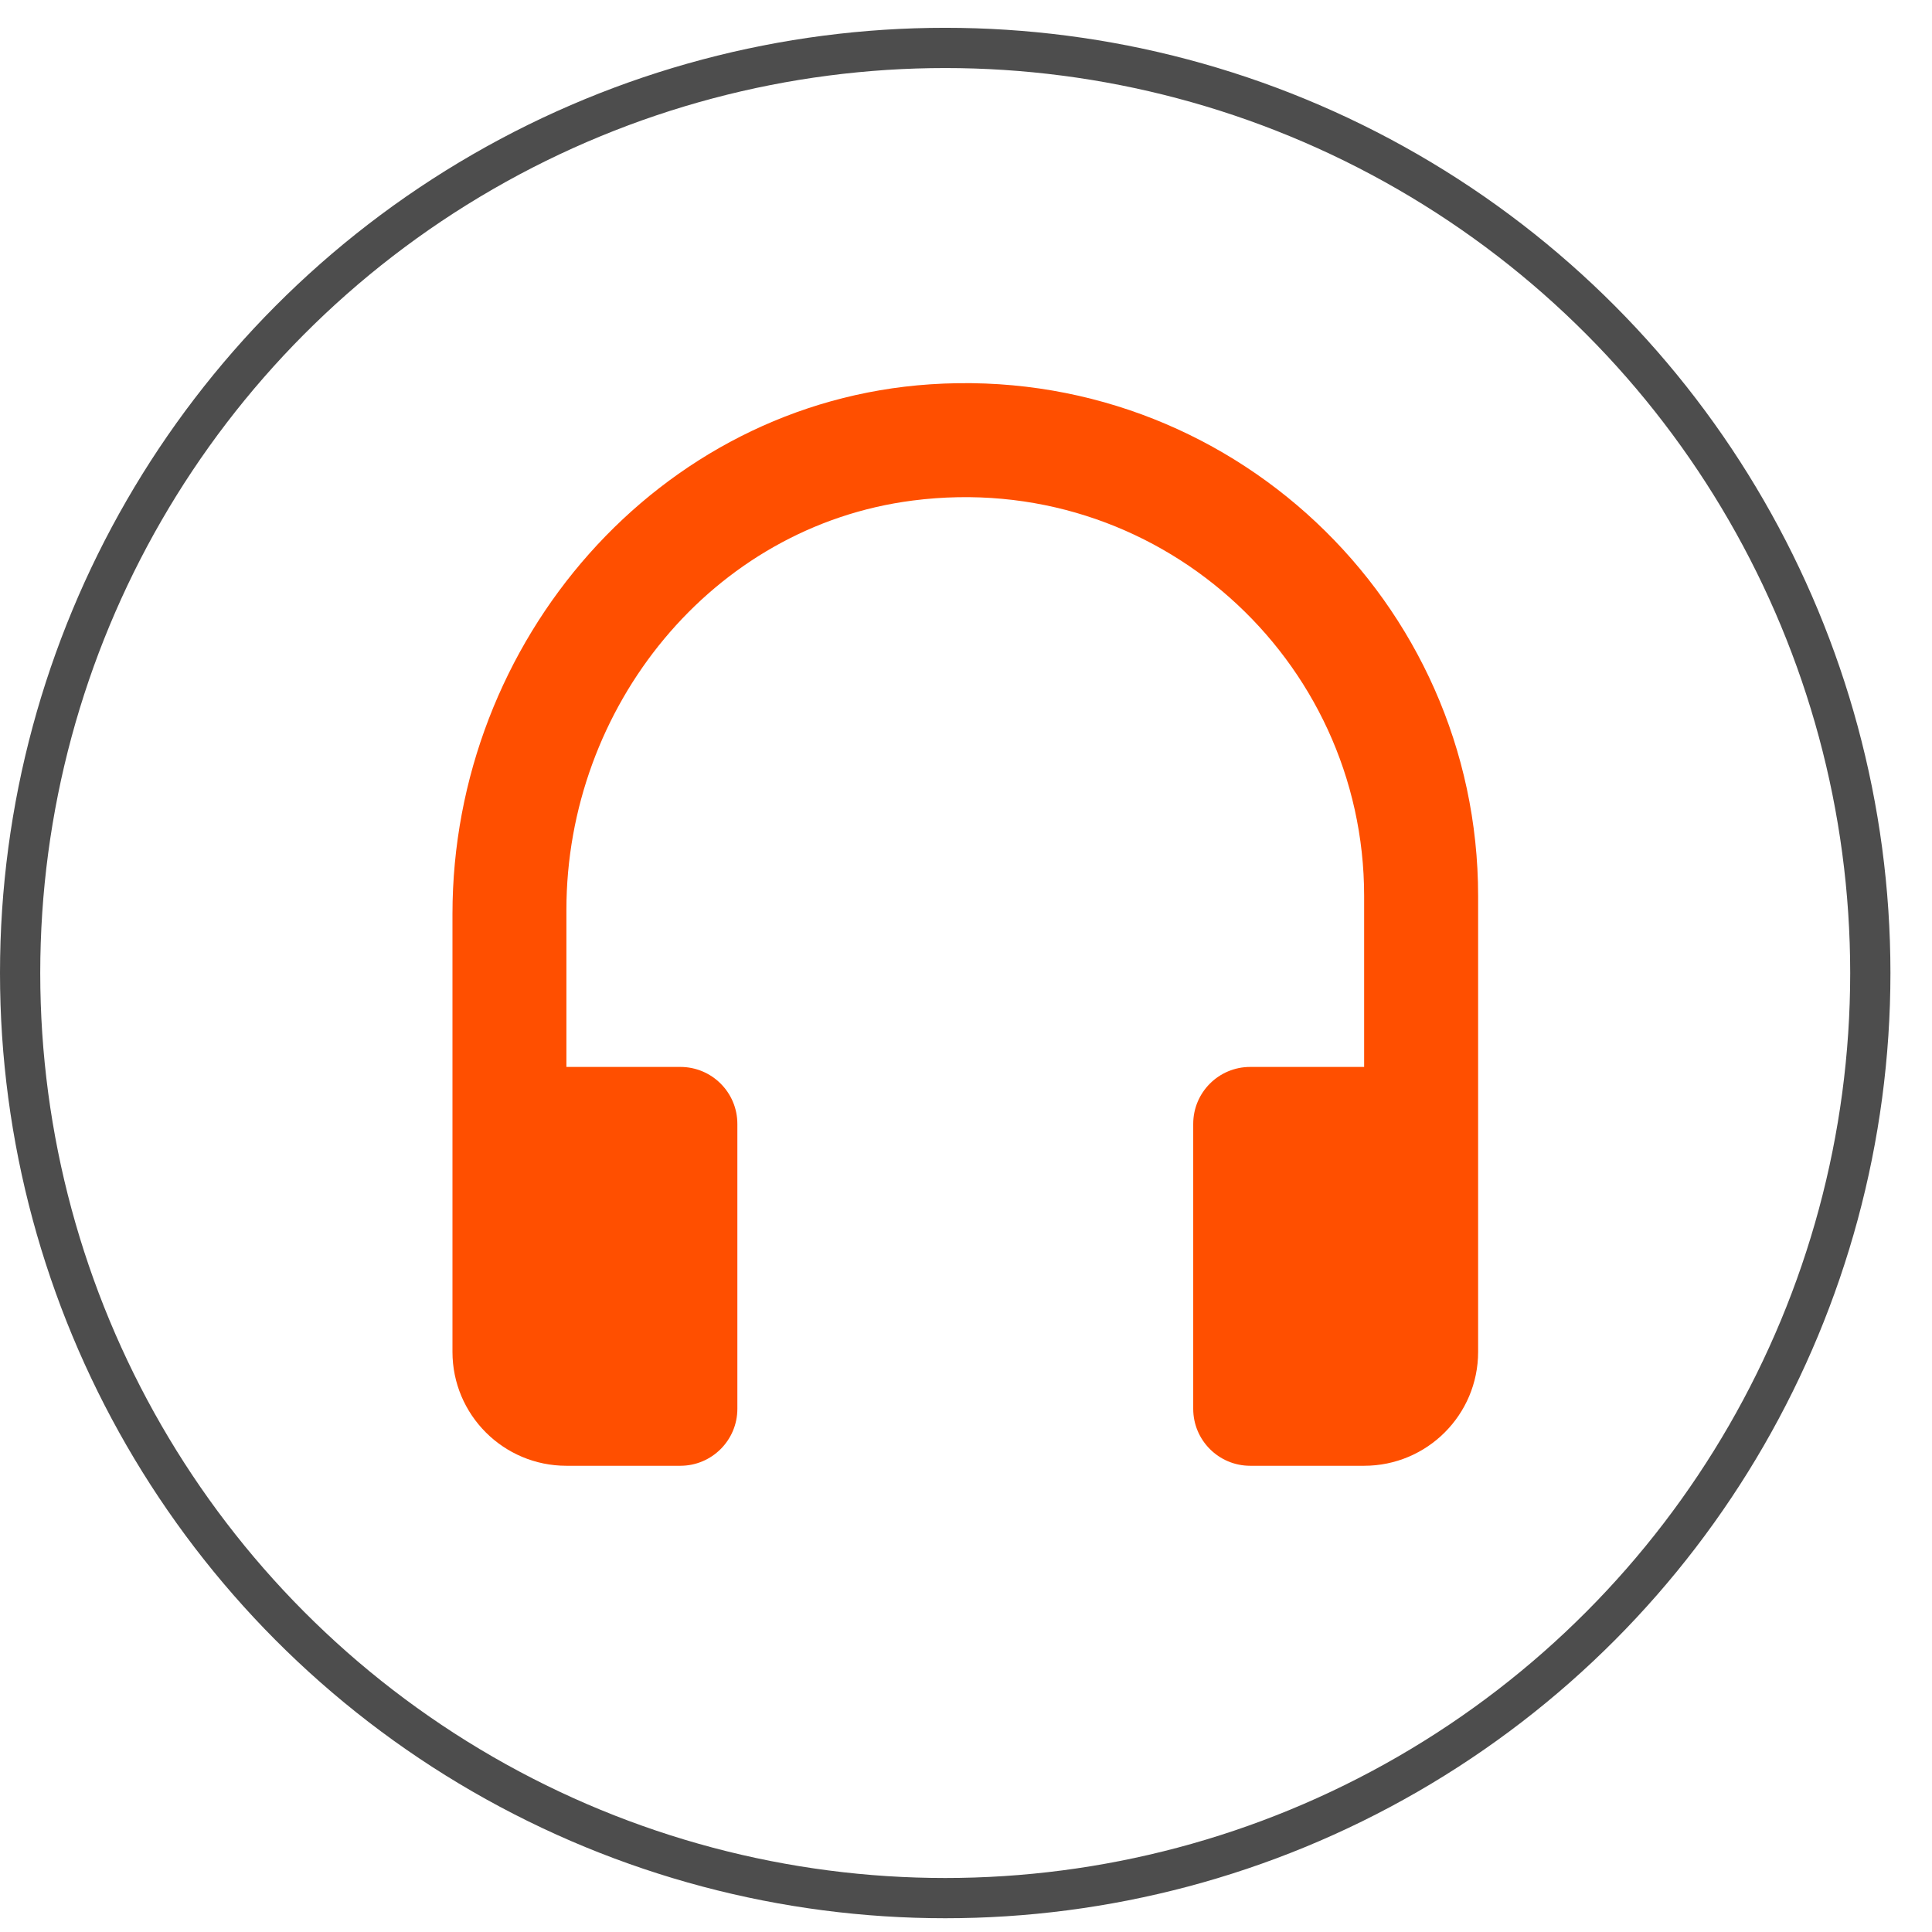
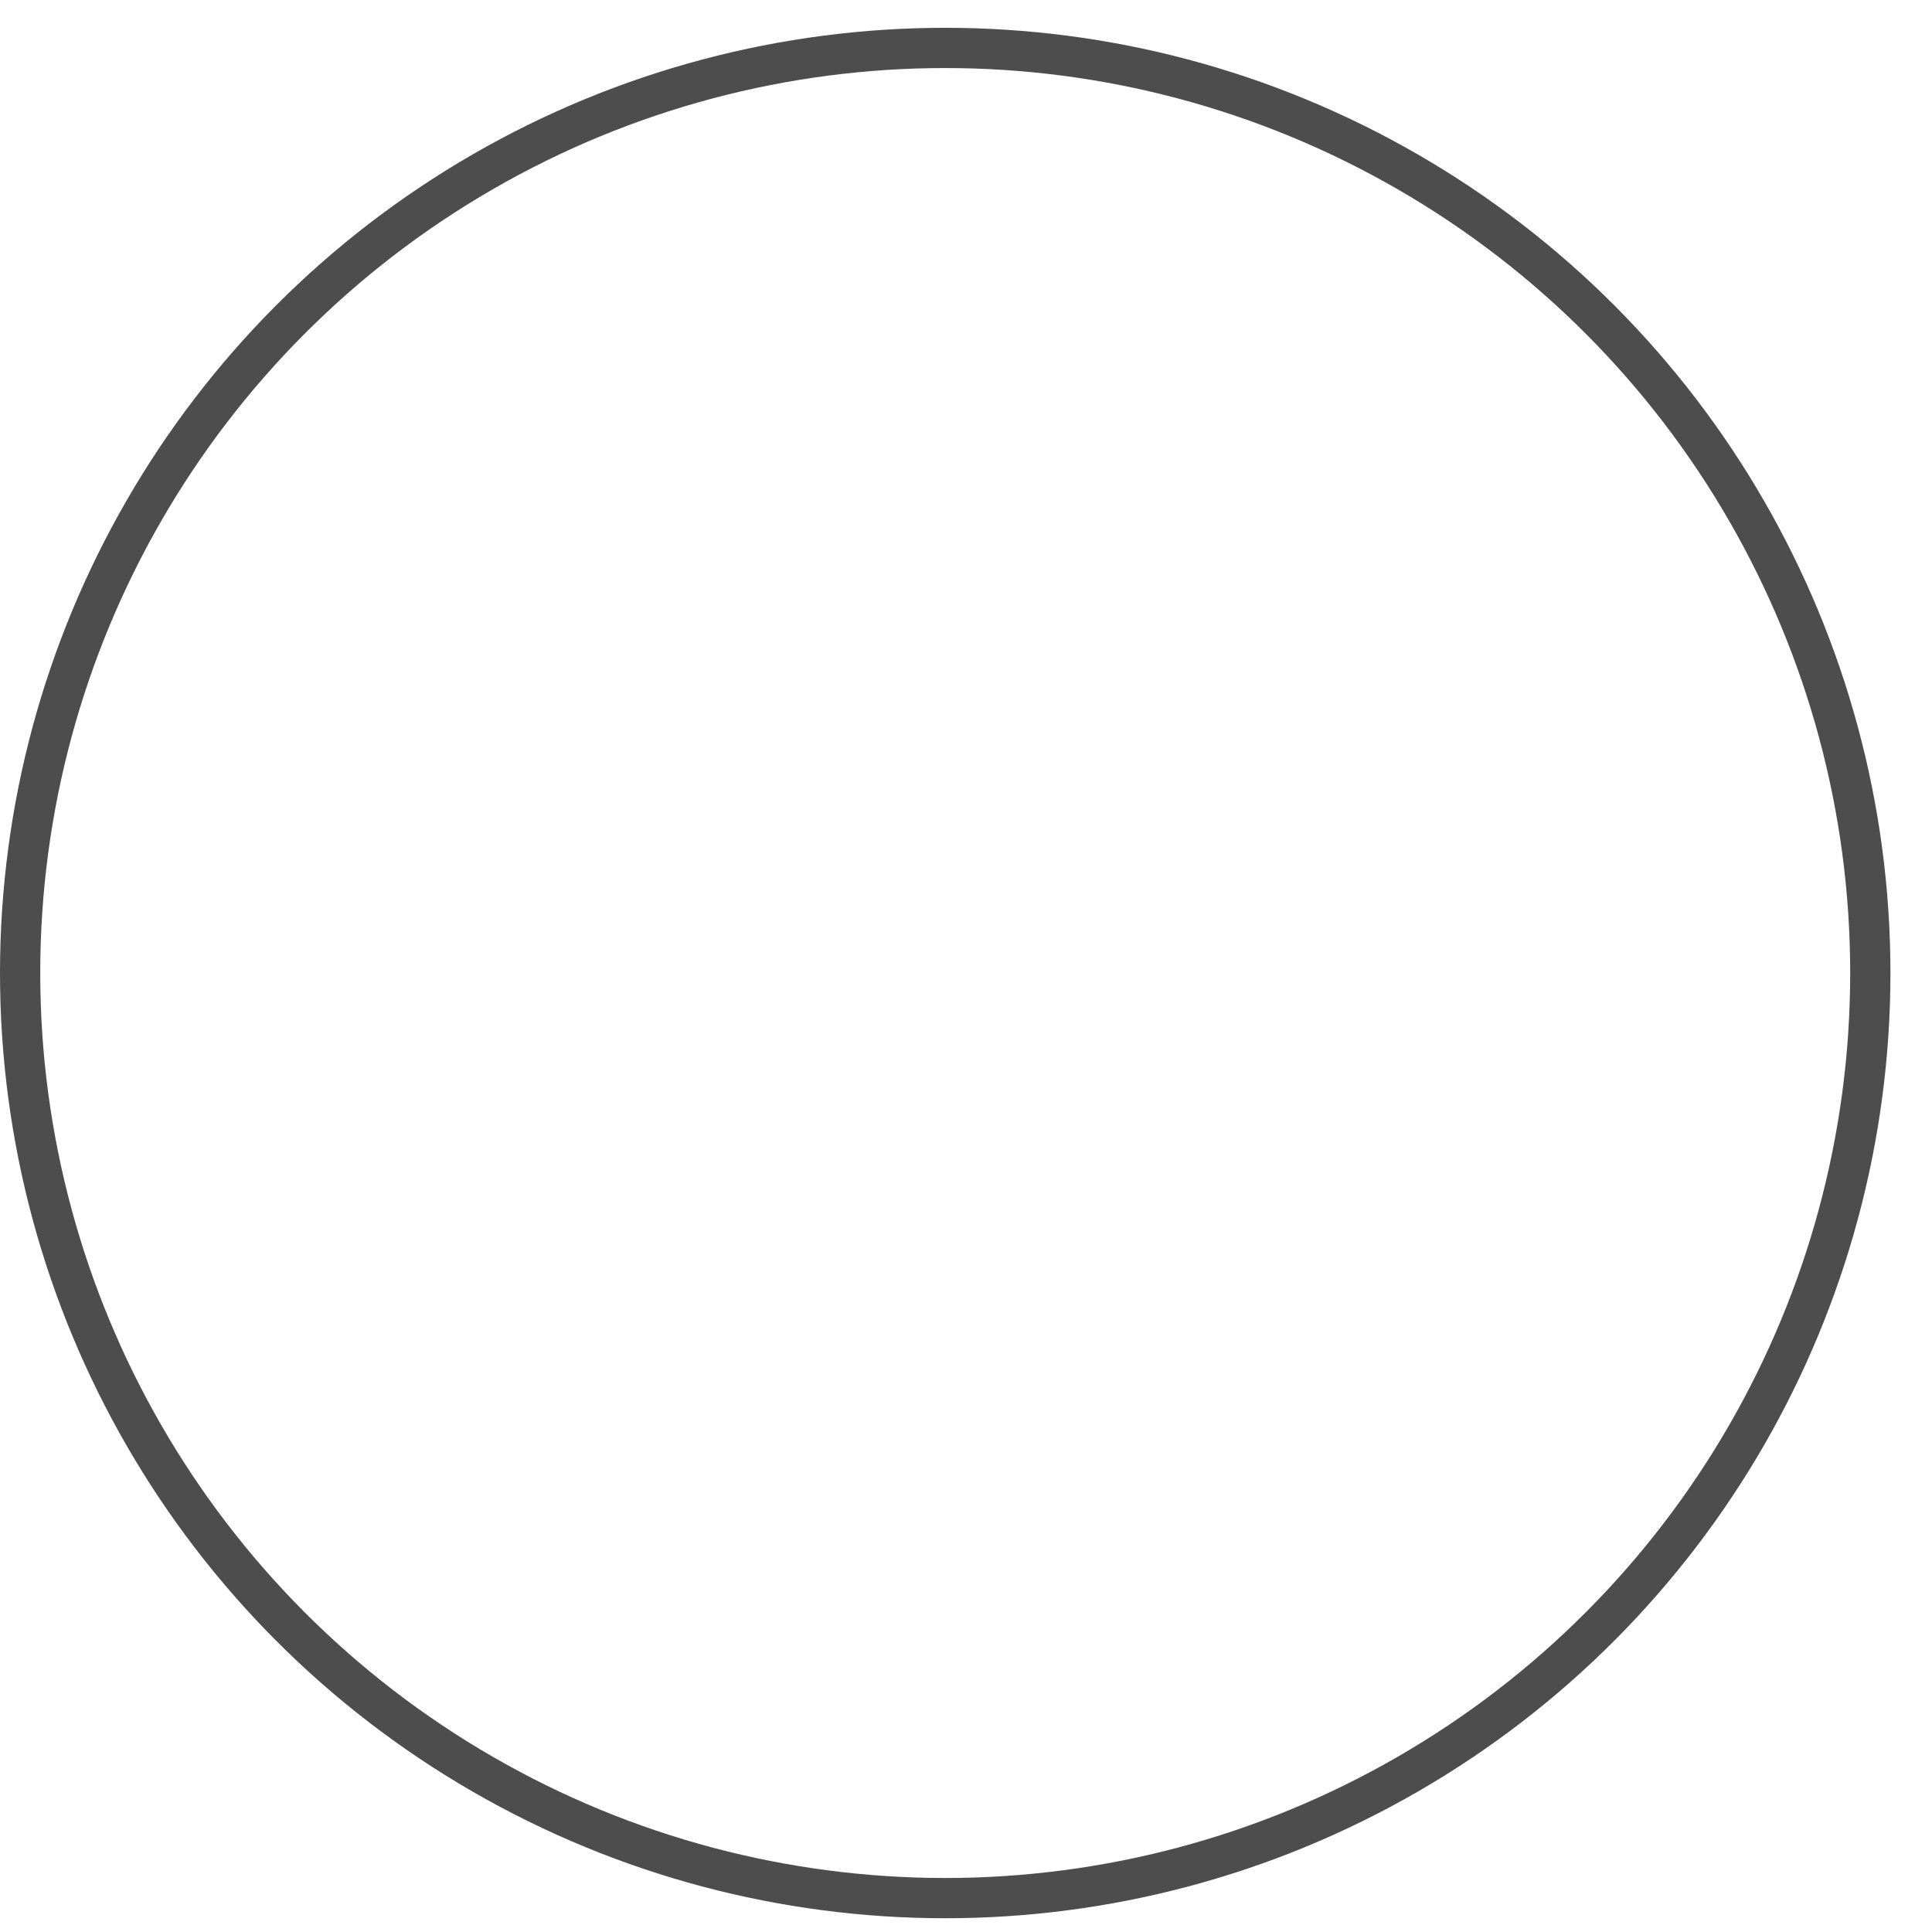
<svg xmlns="http://www.w3.org/2000/svg" width="41" height="41" viewBox="0 0 41 41" fill="none">
-   <path d="M19.737 8.156C13.961 8.544 9.602 13.608 9.602 19.398V28.688C9.602 30.024 10.684 31.106 12.02 31.106H14.438C15.106 31.106 15.648 30.564 15.648 29.897V23.851C15.648 23.183 15.106 22.642 14.438 22.642H12.02V19.309C12.02 15.008 15.105 11.168 19.371 10.622C24.533 9.959 28.949 13.98 28.949 19.014V22.642H26.531C25.863 22.642 25.322 23.183 25.322 23.851V29.897C25.322 30.564 25.863 31.106 26.531 31.106H28.949C30.286 31.106 31.368 30.024 31.368 28.688V19.014C31.368 12.767 26.075 7.73 19.737 8.156Z" fill="#FF4F00" />
  <circle cx="20.059" cy="20.649" r="19.632" stroke="#4D4D4D" stroke-width="0.854" />
</svg>